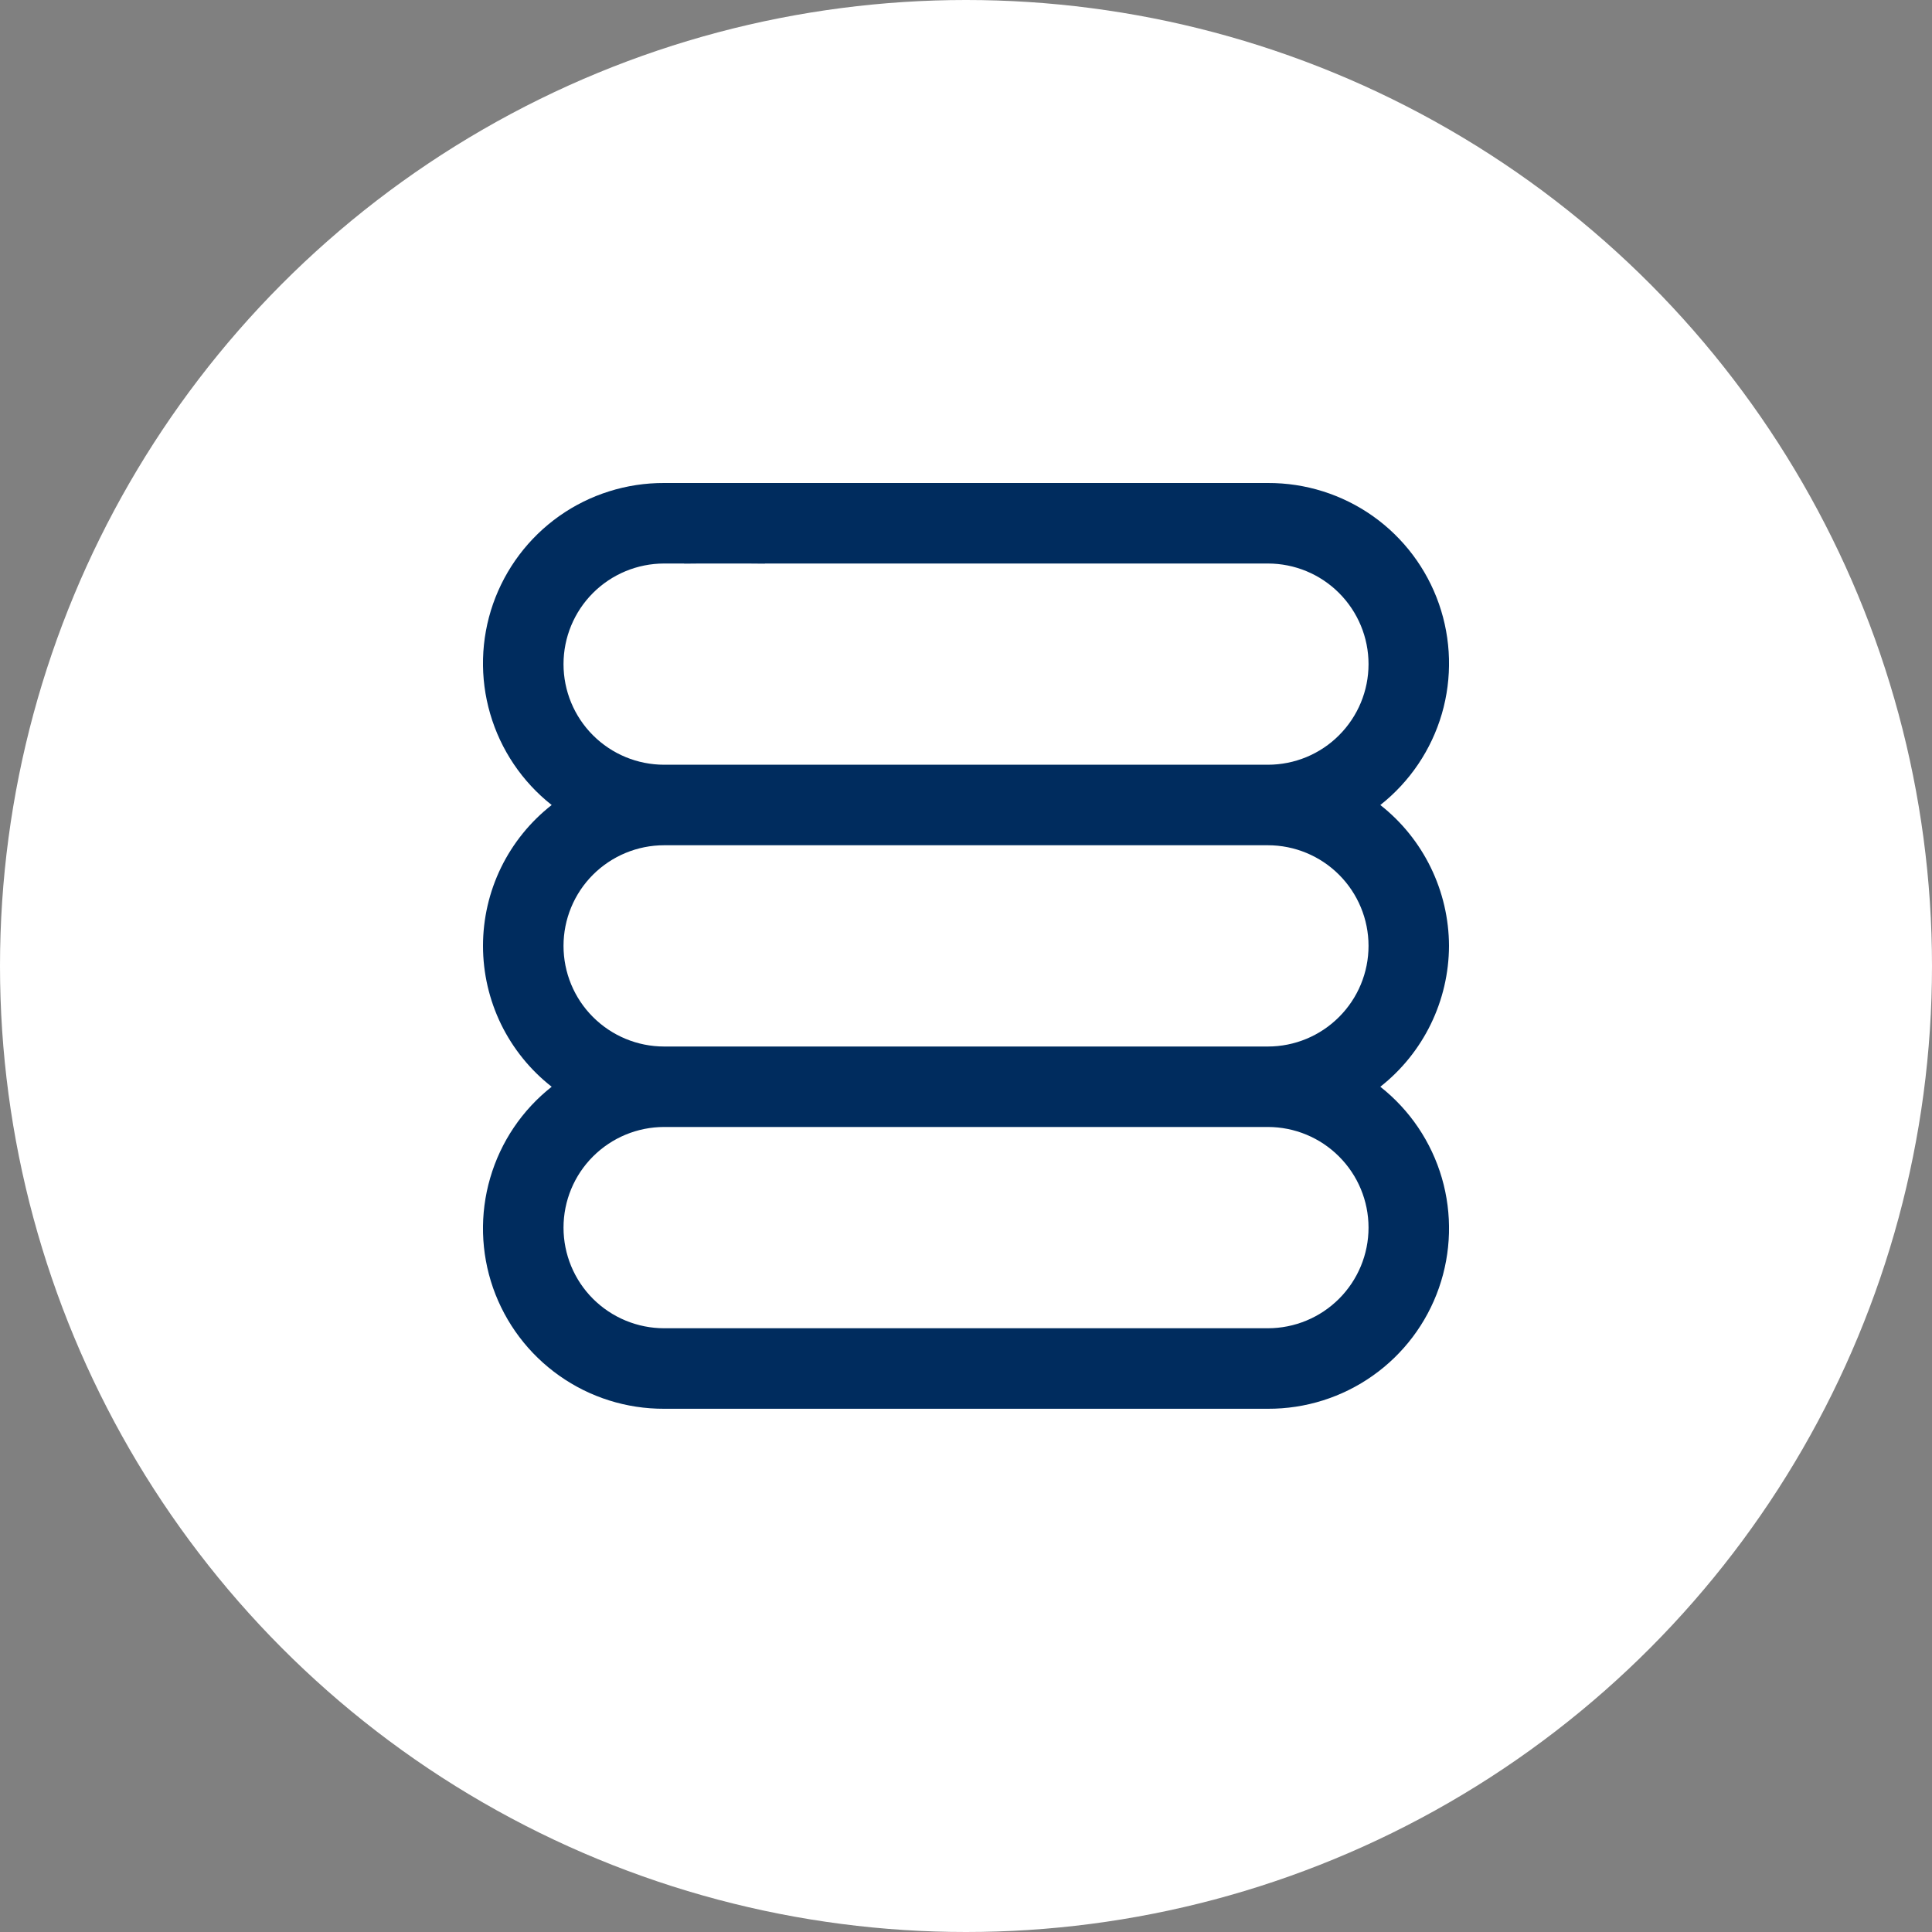
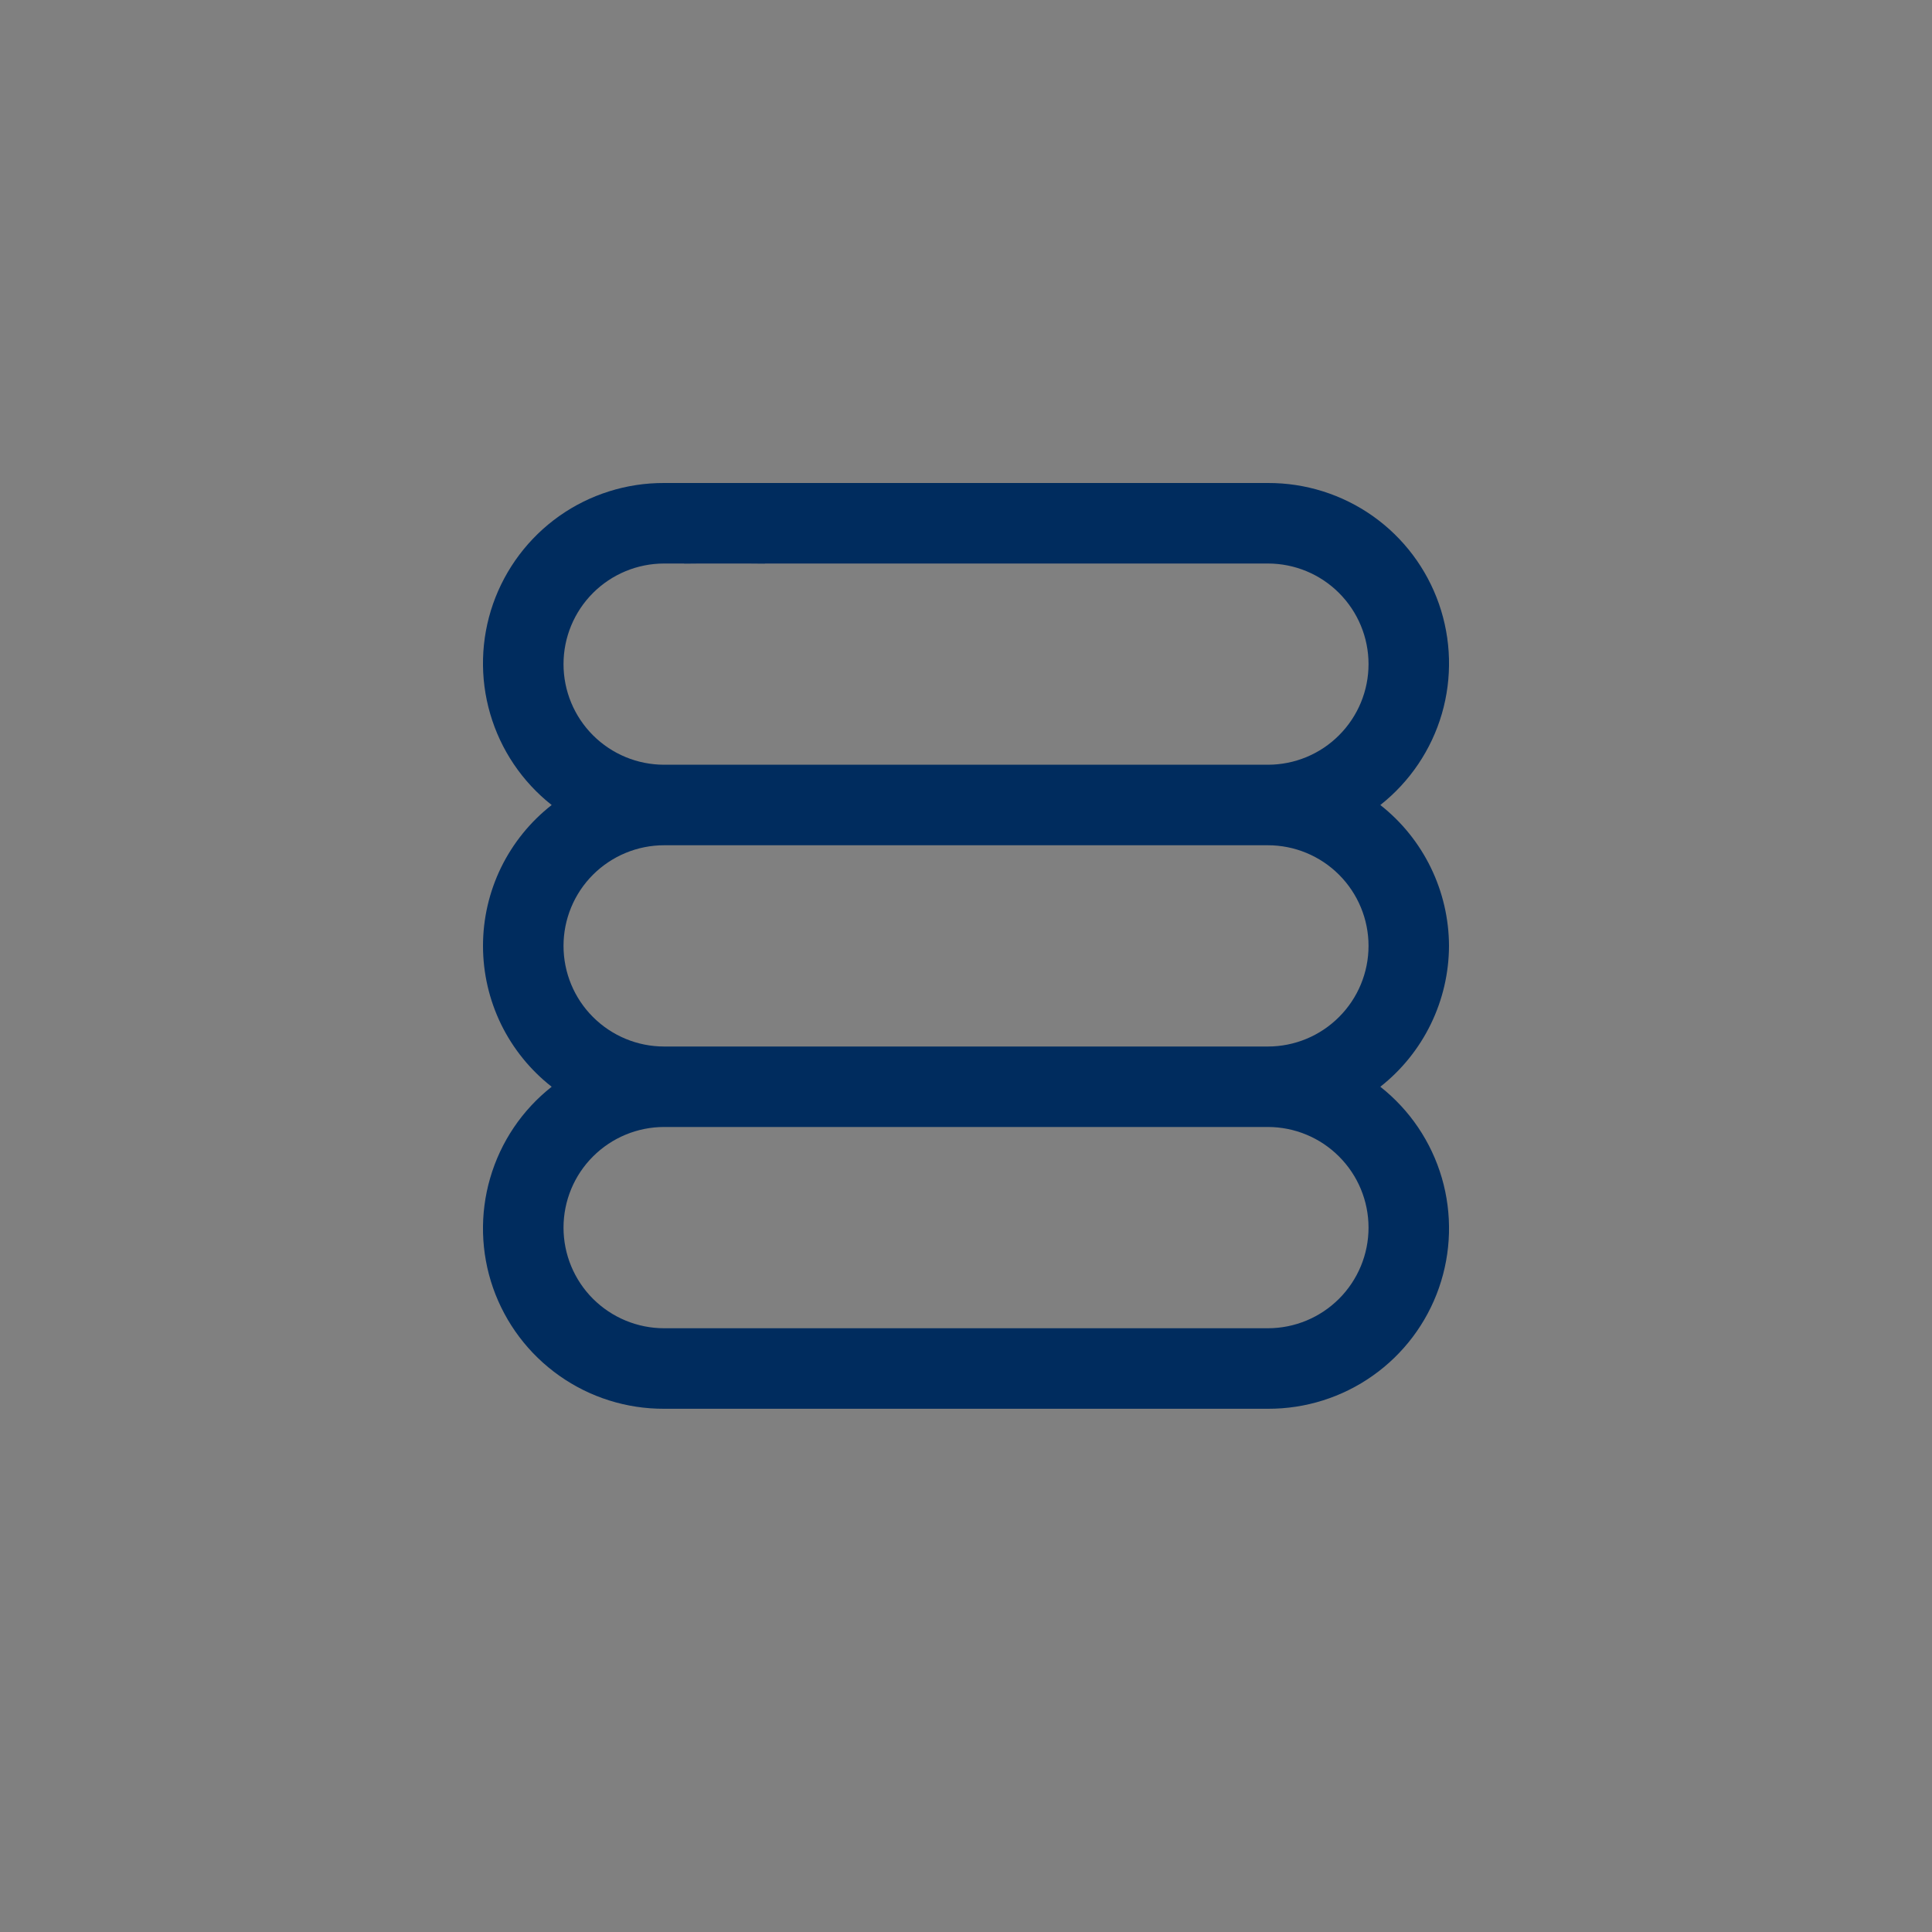
<svg xmlns="http://www.w3.org/2000/svg" width="40" height="40" viewBox="0 0 40 40" fill="none">
  <rect x="0" y="0" width="40" height="40" fill="#808080" stroke="none" />
-   <circle cx="20" cy="20" r="20" fill="white" />
  <g clip-path="url(#clip0_19_226)">
    <path d="M30 19.583C29.998 19.021 29.869 18.467 29.623 17.962C29.377 17.457 29.02 17.014 28.578 16.667C29.189 16.185 29.634 15.525 29.852 14.779C30.069 14.033 30.048 13.237 29.792 12.503C29.536 11.769 29.057 11.133 28.422 10.684C27.787 10.236 27.028 9.997 26.25 10H13.75C12.973 9.997 12.213 10.236 11.579 10.684C10.944 11.133 10.465 11.769 10.208 12.503C9.952 13.237 9.931 14.033 10.149 14.779C10.366 15.525 10.811 16.185 11.422 16.667C10.979 17.013 10.621 17.456 10.374 17.961C10.128 18.466 10 19.021 10 19.583C10 20.145 10.128 20.7 10.374 21.206C10.621 21.711 10.979 22.154 11.422 22.5C10.811 22.981 10.366 23.641 10.149 24.388C9.931 25.134 9.952 25.93 10.208 26.664C10.465 27.398 10.944 28.034 11.579 28.482C12.213 28.931 12.973 29.17 13.75 29.167H26.25C27.028 29.17 27.787 28.931 28.422 28.482C29.057 28.034 29.536 27.398 29.792 26.664C30.048 25.93 30.069 25.134 29.852 24.388C29.634 23.641 29.189 22.981 28.578 22.5C29.02 22.152 29.377 21.709 29.623 21.204C29.869 20.699 29.998 20.145 30 19.583ZM11.667 13.75C11.667 13.197 11.886 12.668 12.277 12.277C12.668 11.886 13.198 11.667 13.75 11.667H14.167V11.67L14.492 11.667H15H15.469L15.834 11.67V11.667H17.5H17.676H17.988H18.36H18.75H18.985H19.167H26.25C26.803 11.667 27.333 11.886 27.723 12.277C28.114 12.668 28.334 13.197 28.334 13.75C28.334 14.303 28.114 14.832 27.723 15.223C27.333 15.614 26.803 15.833 26.25 15.833H13.75C13.198 15.833 12.668 15.614 12.277 15.223C11.886 14.832 11.667 14.303 11.667 13.75ZM28.334 25.417C28.334 25.969 28.114 26.499 27.723 26.89C27.333 27.28 26.803 27.5 26.25 27.5H13.75C13.198 27.5 12.668 27.28 12.277 26.89C11.886 26.499 11.667 25.969 11.667 25.417C11.667 24.864 11.886 24.334 12.277 23.944C12.668 23.553 13.198 23.333 13.75 23.333H14.167H14.411H14.61H14.902H15.274H15.566H15.834H17.5H17.656H17.871H18.145H18.399H18.809H19.167H26.25C26.803 23.333 27.333 23.553 27.723 23.944C28.114 24.334 28.334 24.864 28.334 25.417ZM13.75 21.667C13.198 21.667 12.668 21.447 12.277 21.056C11.886 20.666 11.667 20.136 11.667 19.583C11.667 19.031 11.886 18.501 12.277 18.11C12.668 17.72 13.198 17.5 13.75 17.5H14.167H14.411H14.629C14.629 17.5 14.857 17.5 15.078 17.5H15.352H15.606H15.834H17.5H17.637H17.813H18.067H18.477H18.809H19.167H26.25C26.803 17.5 27.333 17.72 27.723 18.11C28.114 18.501 28.334 19.031 28.334 19.583C28.334 20.136 28.114 20.666 27.723 21.056C27.333 21.447 26.803 21.667 26.25 21.667H13.75Z" fill="#002C5E" />
  </g>
  <defs>
    <clipPath id="clip0_19_226">
      <rect width="20" height="20" fill="white" transform="translate(10 10)" />
    </clipPath>
  </defs>
</svg>